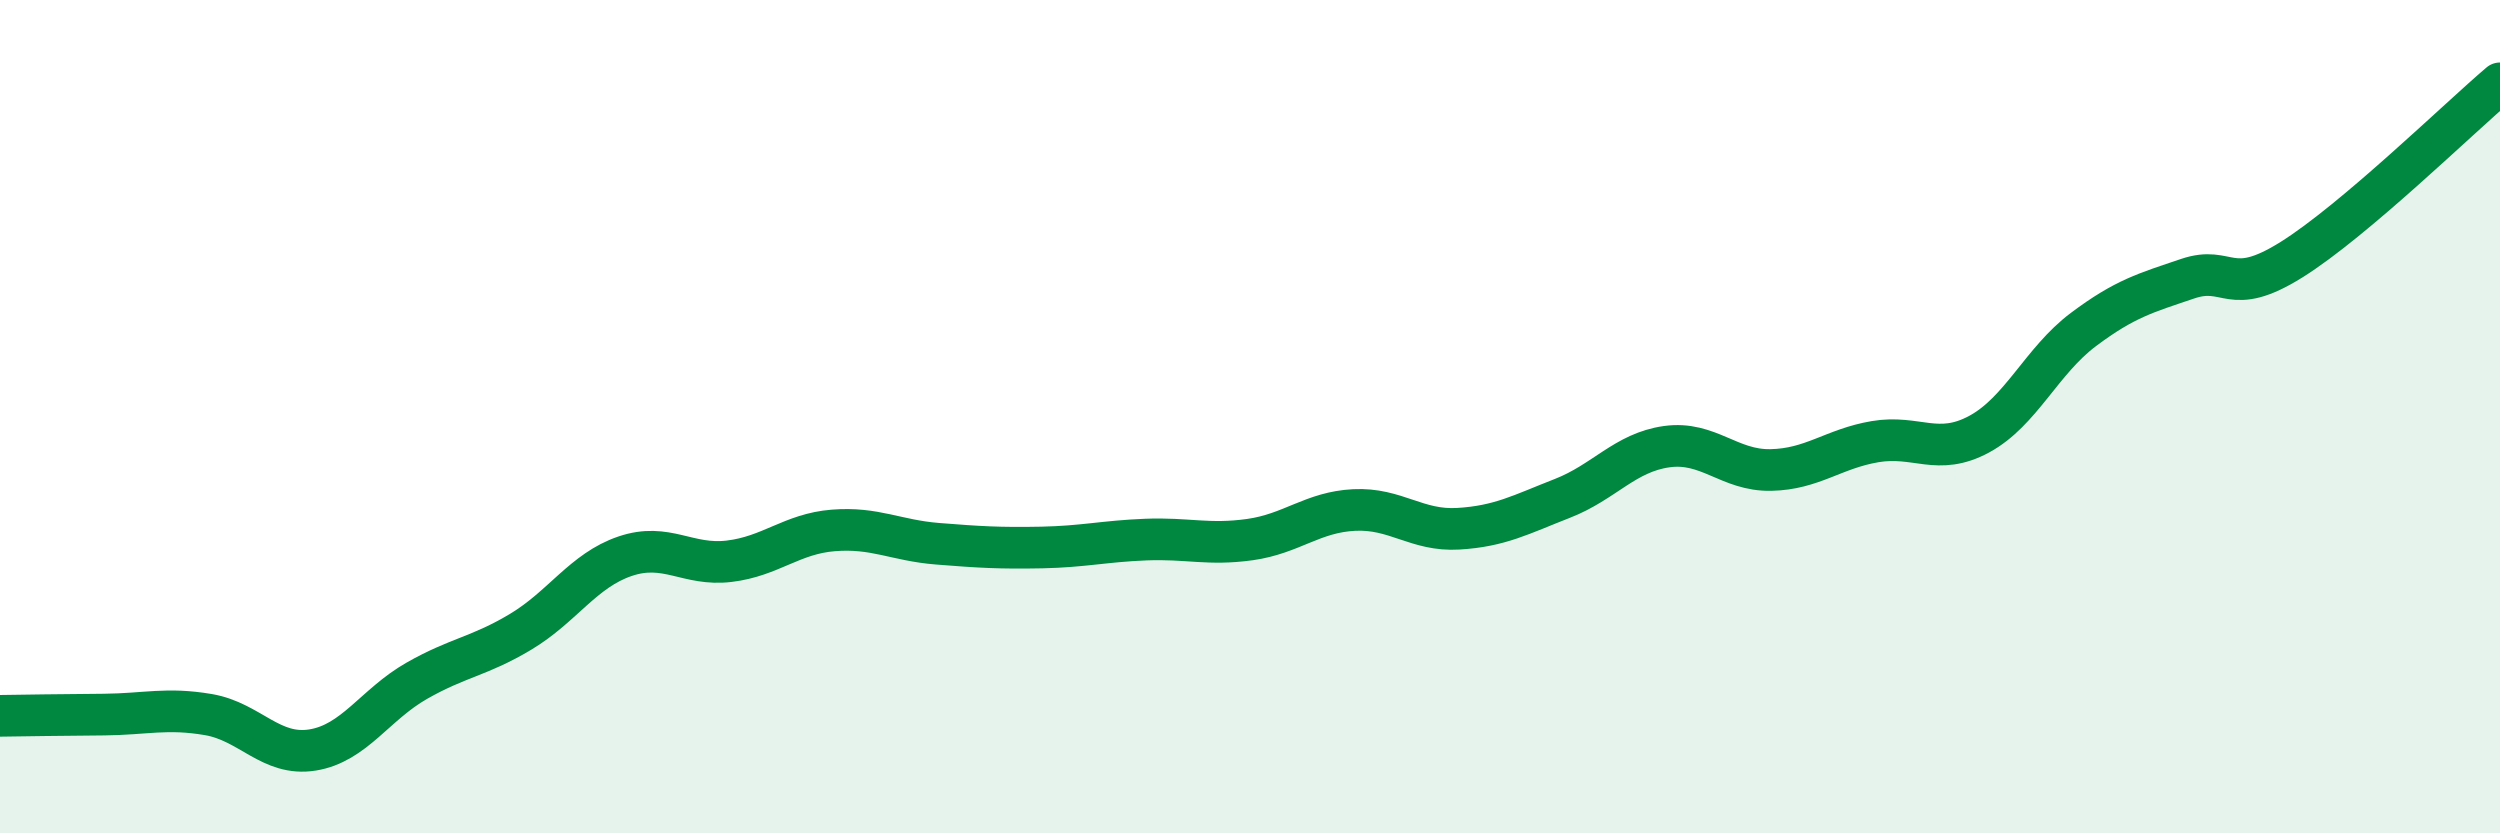
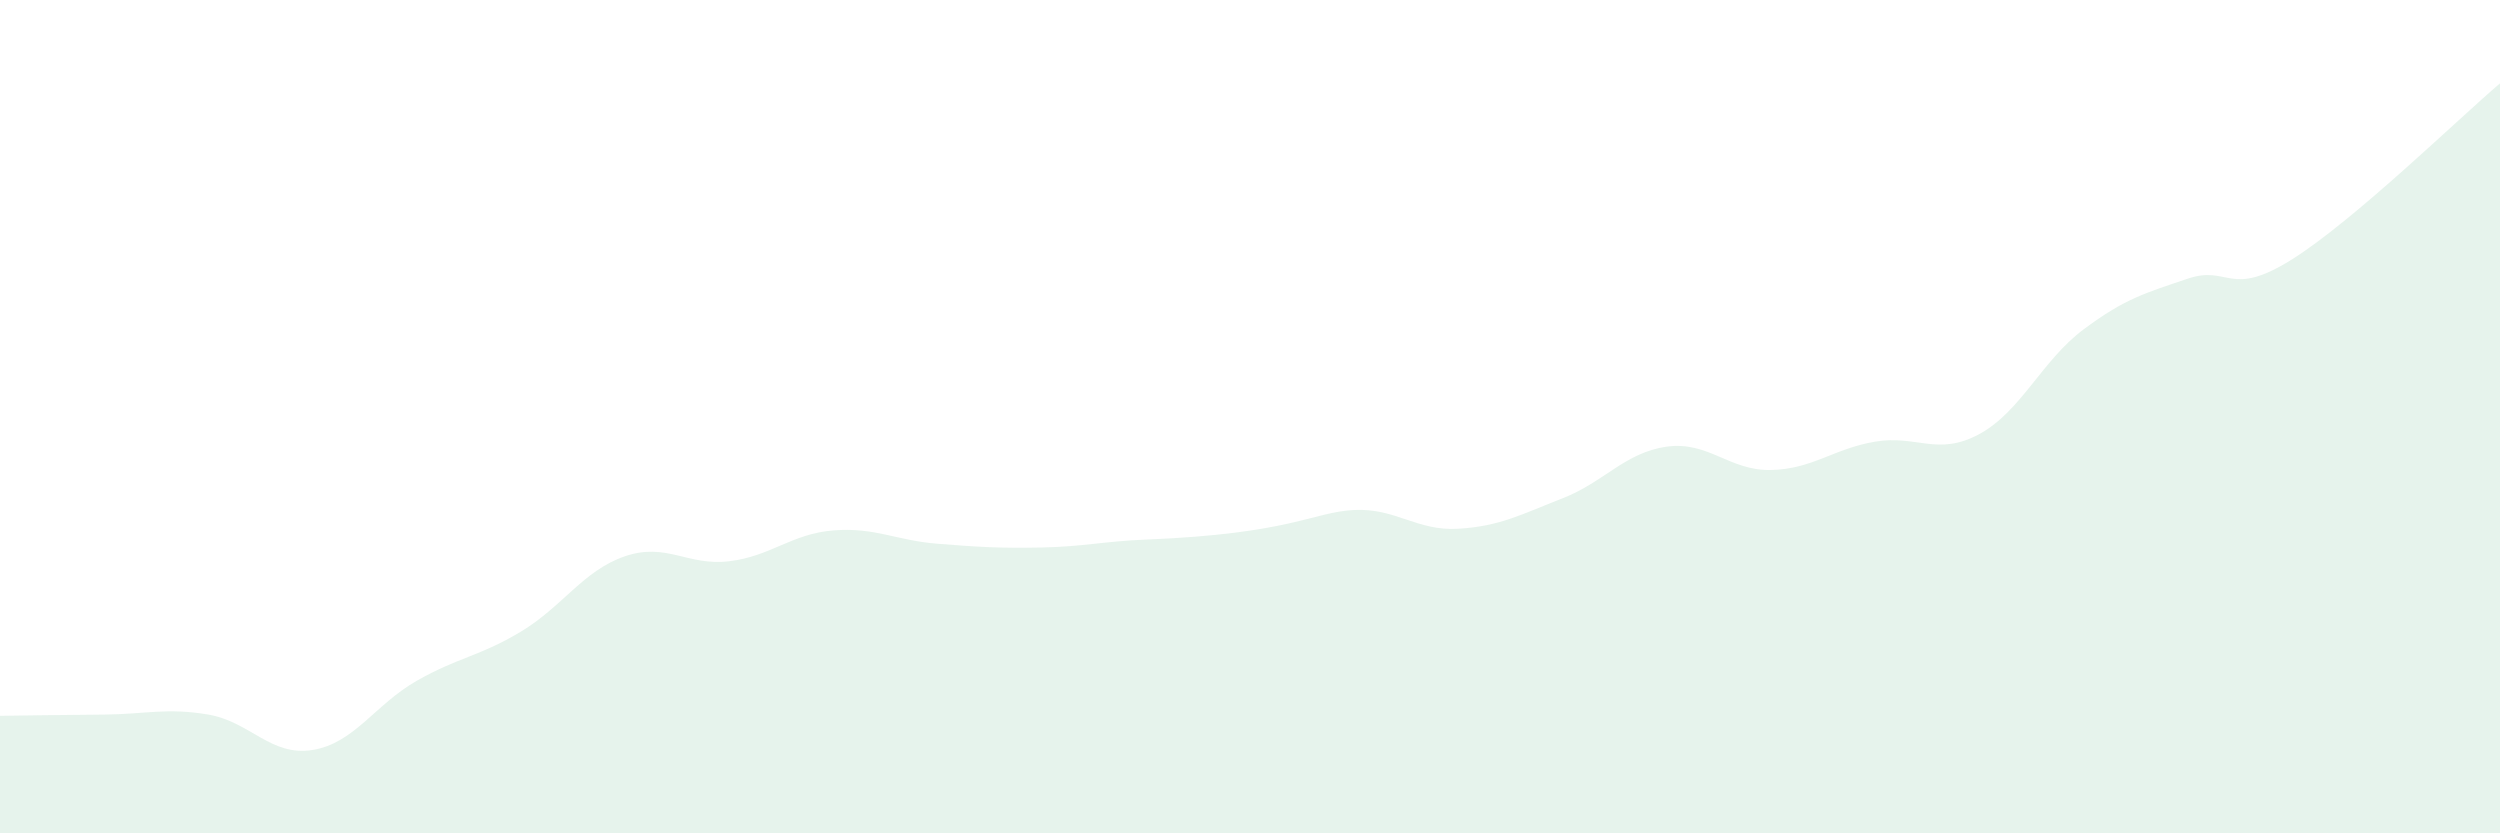
<svg xmlns="http://www.w3.org/2000/svg" width="60" height="20" viewBox="0 0 60 20">
-   <path d="M 0,17.18 C 0.5,17.17 1.5,17.16 2.5,17.15 C 3.5,17.14 4,16.98 5,17.15 C 6,17.32 6.5,18.16 7.5,18 C 8.5,17.84 9,16.91 10,16.34 C 11,15.77 11.5,15.76 12.5,15.16 C 13.5,14.56 14,13.69 15,13.35 C 16,13.01 16.5,13.59 17.5,13.47 C 18.5,13.35 19,12.81 20,12.73 C 21,12.65 21.5,12.97 22.5,13.05 C 23.5,13.13 24,13.16 25,13.14 C 26,13.12 26.5,12.99 27.5,12.95 C 28.5,12.91 29,13.09 30,12.95 C 31,12.81 31.5,12.29 32.5,12.24 C 33.5,12.19 34,12.75 35,12.69 C 36,12.63 36.5,12.35 37.5,11.96 C 38.5,11.57 39,10.86 40,10.72 C 41,10.58 41.5,11.3 42.5,11.28 C 43.5,11.26 44,10.77 45,10.6 C 46,10.43 46.5,10.96 47.5,10.42 C 48.5,9.88 49,8.66 50,7.91 C 51,7.16 51.5,7.03 52.5,6.69 C 53.5,6.35 53.5,7.17 55,6.23 C 56.5,5.29 59,2.85 60,2L60 20L0 20Z" fill="#008740" opacity="0.1" stroke-linecap="round" stroke-linejoin="round" />
-   <path d="M 0,17.18 C 0.5,17.17 1.5,17.16 2.5,17.15 C 3.5,17.14 4,16.98 5,17.15 C 6,17.32 6.5,18.16 7.5,18 C 8.5,17.84 9,16.91 10,16.34 C 11,15.77 11.5,15.76 12.5,15.16 C 13.5,14.56 14,13.69 15,13.35 C 16,13.01 16.5,13.59 17.5,13.47 C 18.5,13.35 19,12.81 20,12.73 C 21,12.65 21.5,12.97 22.5,13.05 C 23.5,13.13 24,13.16 25,13.14 C 26,13.12 26.5,12.99 27.5,12.95 C 28.5,12.91 29,13.09 30,12.95 C 31,12.81 31.5,12.29 32.5,12.24 C 33.5,12.19 34,12.75 35,12.69 C 36,12.63 36.5,12.35 37.5,11.96 C 38.5,11.57 39,10.86 40,10.72 C 41,10.58 41.5,11.3 42.5,11.28 C 43.5,11.26 44,10.77 45,10.6 C 46,10.43 46.5,10.96 47.5,10.42 C 48.5,9.88 49,8.66 50,7.91 C 51,7.16 51.5,7.03 52.5,6.69 C 53.5,6.35 53.5,7.17 55,6.23 C 56.5,5.29 59,2.85 60,2" stroke="#008740" stroke-width="1" fill="none" stroke-linecap="round" stroke-linejoin="round" />
+   <path d="M 0,17.18 C 0.5,17.17 1.5,17.16 2.5,17.15 C 3.5,17.14 4,16.98 5,17.15 C 6,17.32 6.5,18.16 7.5,18 C 8.5,17.84 9,16.91 10,16.34 C 11,15.77 11.5,15.76 12.5,15.16 C 13.5,14.56 14,13.69 15,13.35 C 16,13.01 16.5,13.59 17.5,13.47 C 18.5,13.35 19,12.81 20,12.73 C 21,12.65 21.5,12.97 22.5,13.05 C 23.5,13.13 24,13.16 25,13.14 C 26,13.12 26.5,12.99 27.5,12.95 C 31,12.81 31.5,12.29 32.5,12.24 C 33.5,12.19 34,12.75 35,12.69 C 36,12.63 36.5,12.35 37.5,11.96 C 38.5,11.57 39,10.86 40,10.72 C 41,10.58 41.5,11.3 42.5,11.28 C 43.5,11.26 44,10.77 45,10.6 C 46,10.43 46.5,10.96 47.5,10.42 C 48.5,9.88 49,8.66 50,7.91 C 51,7.16 51.5,7.03 52.5,6.69 C 53.5,6.35 53.5,7.17 55,6.23 C 56.5,5.29 59,2.85 60,2L60 20L0 20Z" fill="#008740" opacity="0.1" stroke-linecap="round" stroke-linejoin="round" />
</svg>